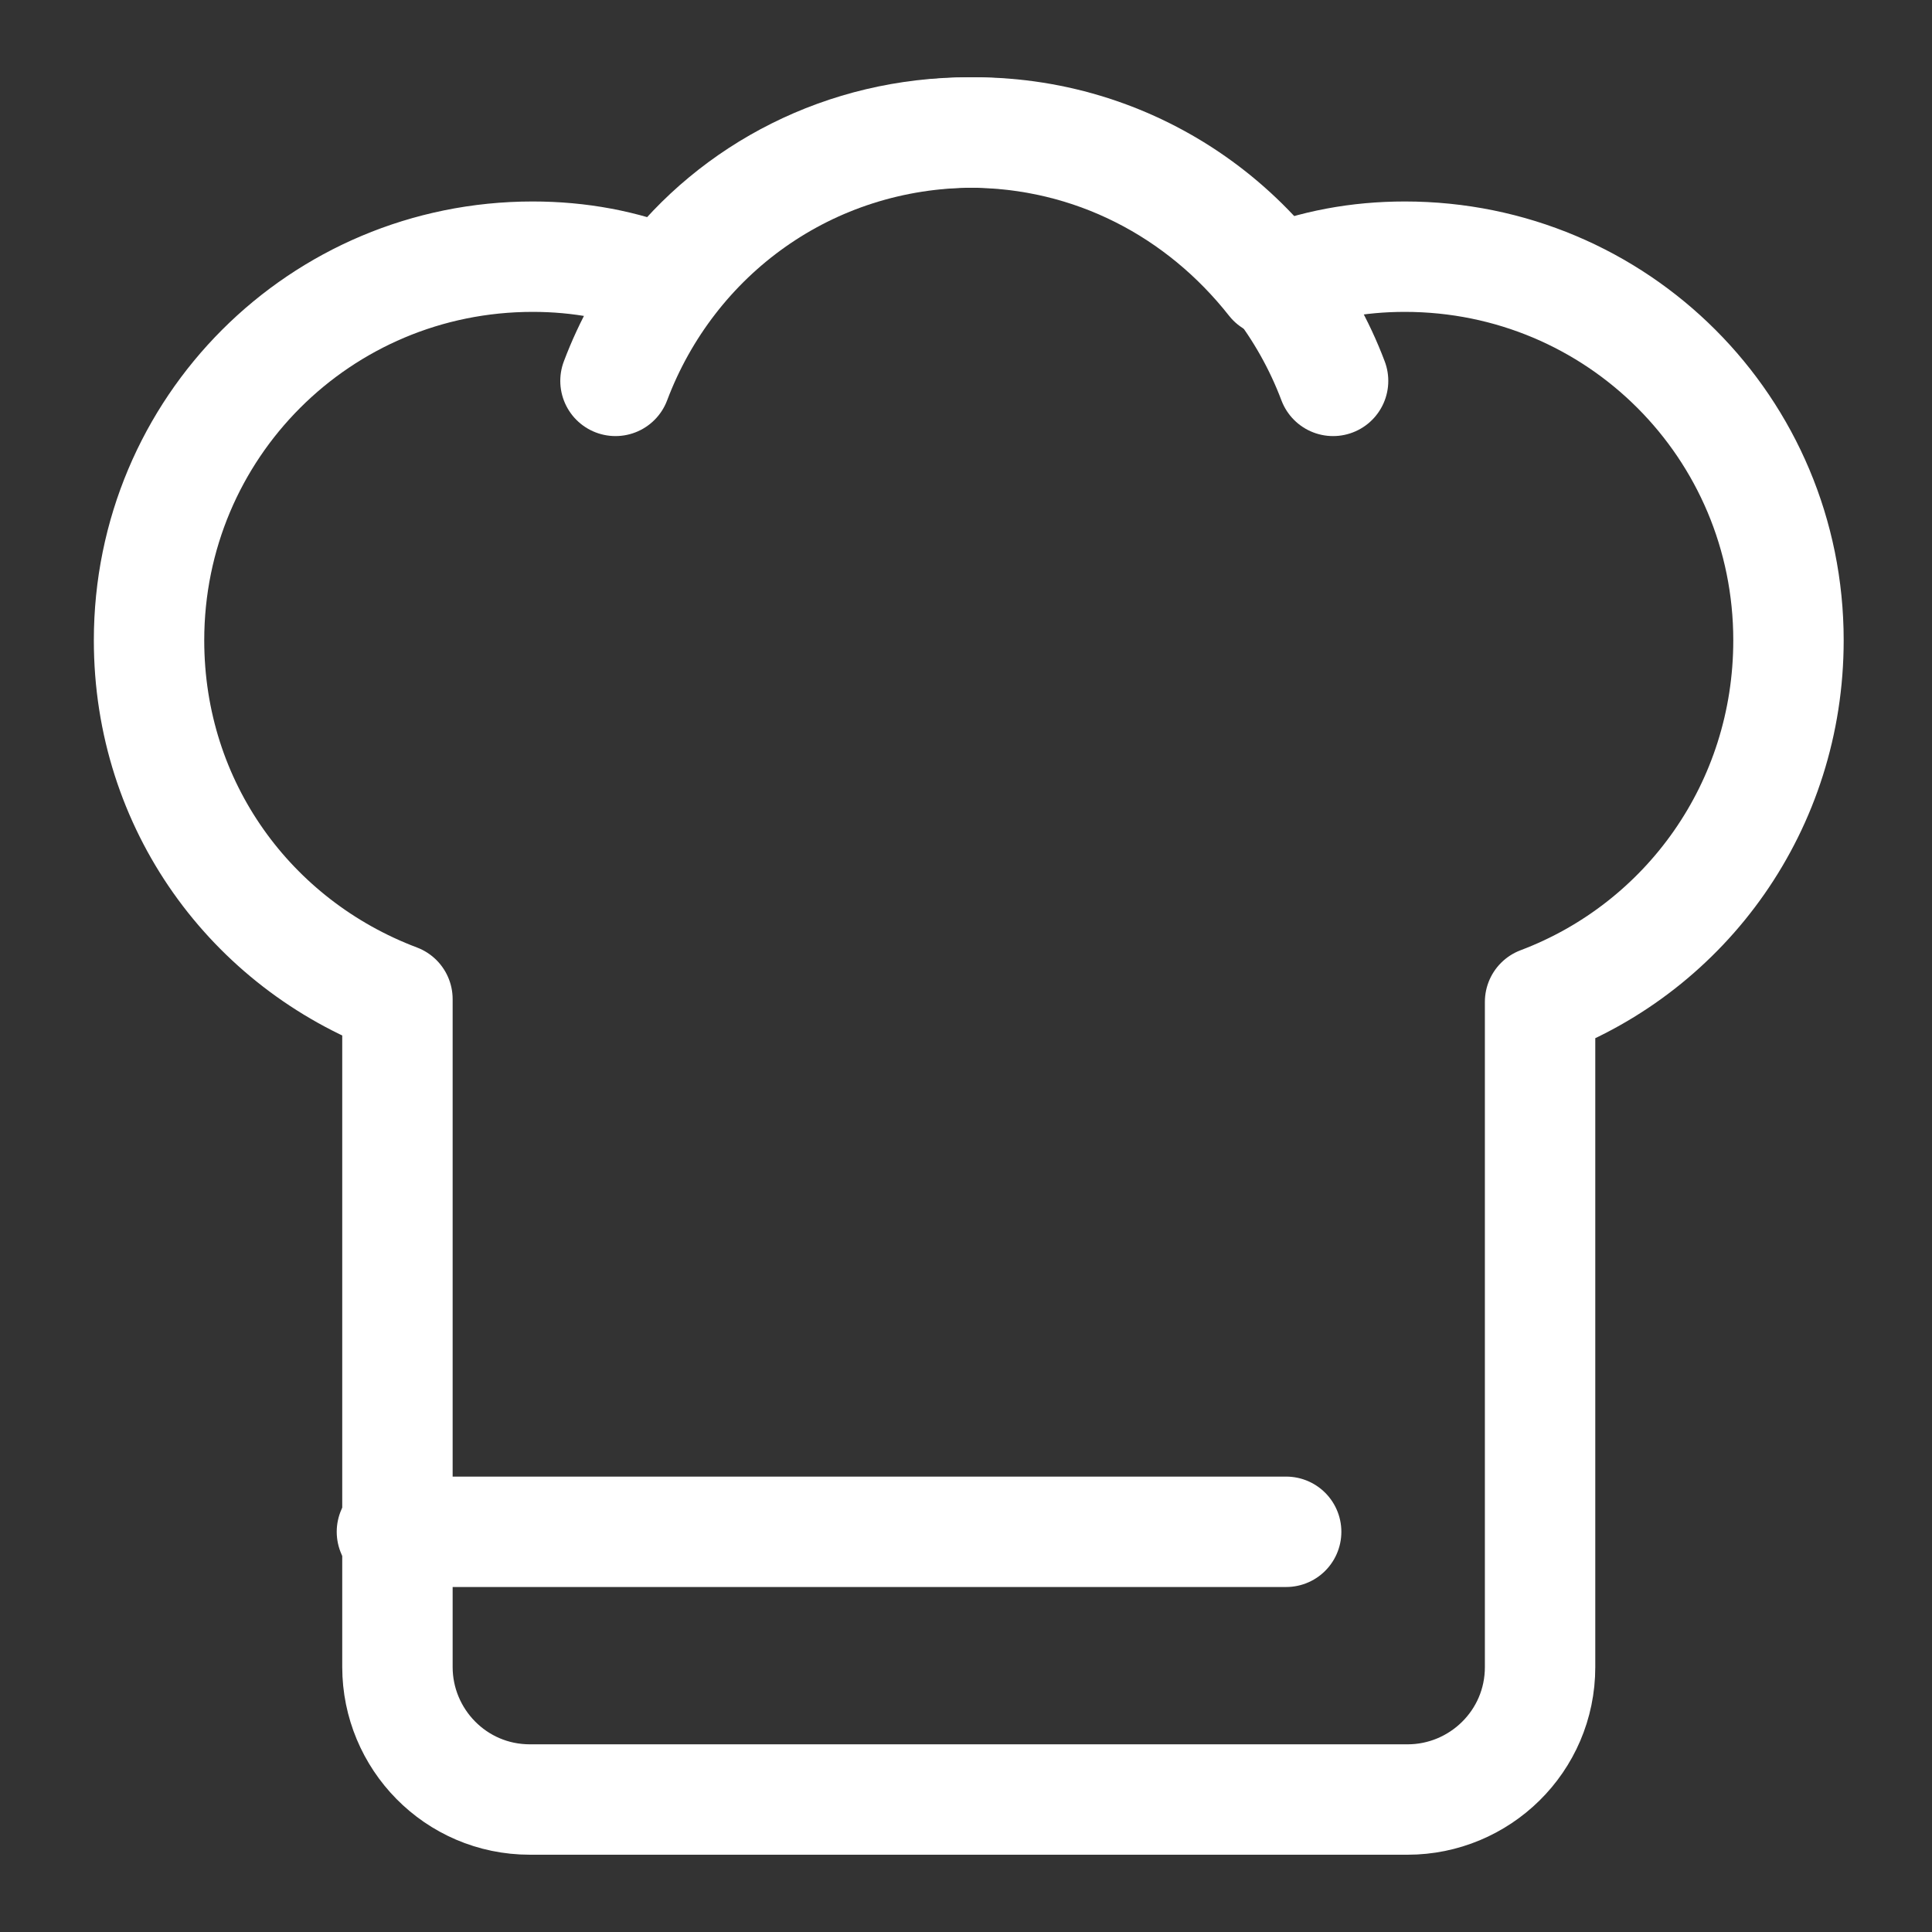
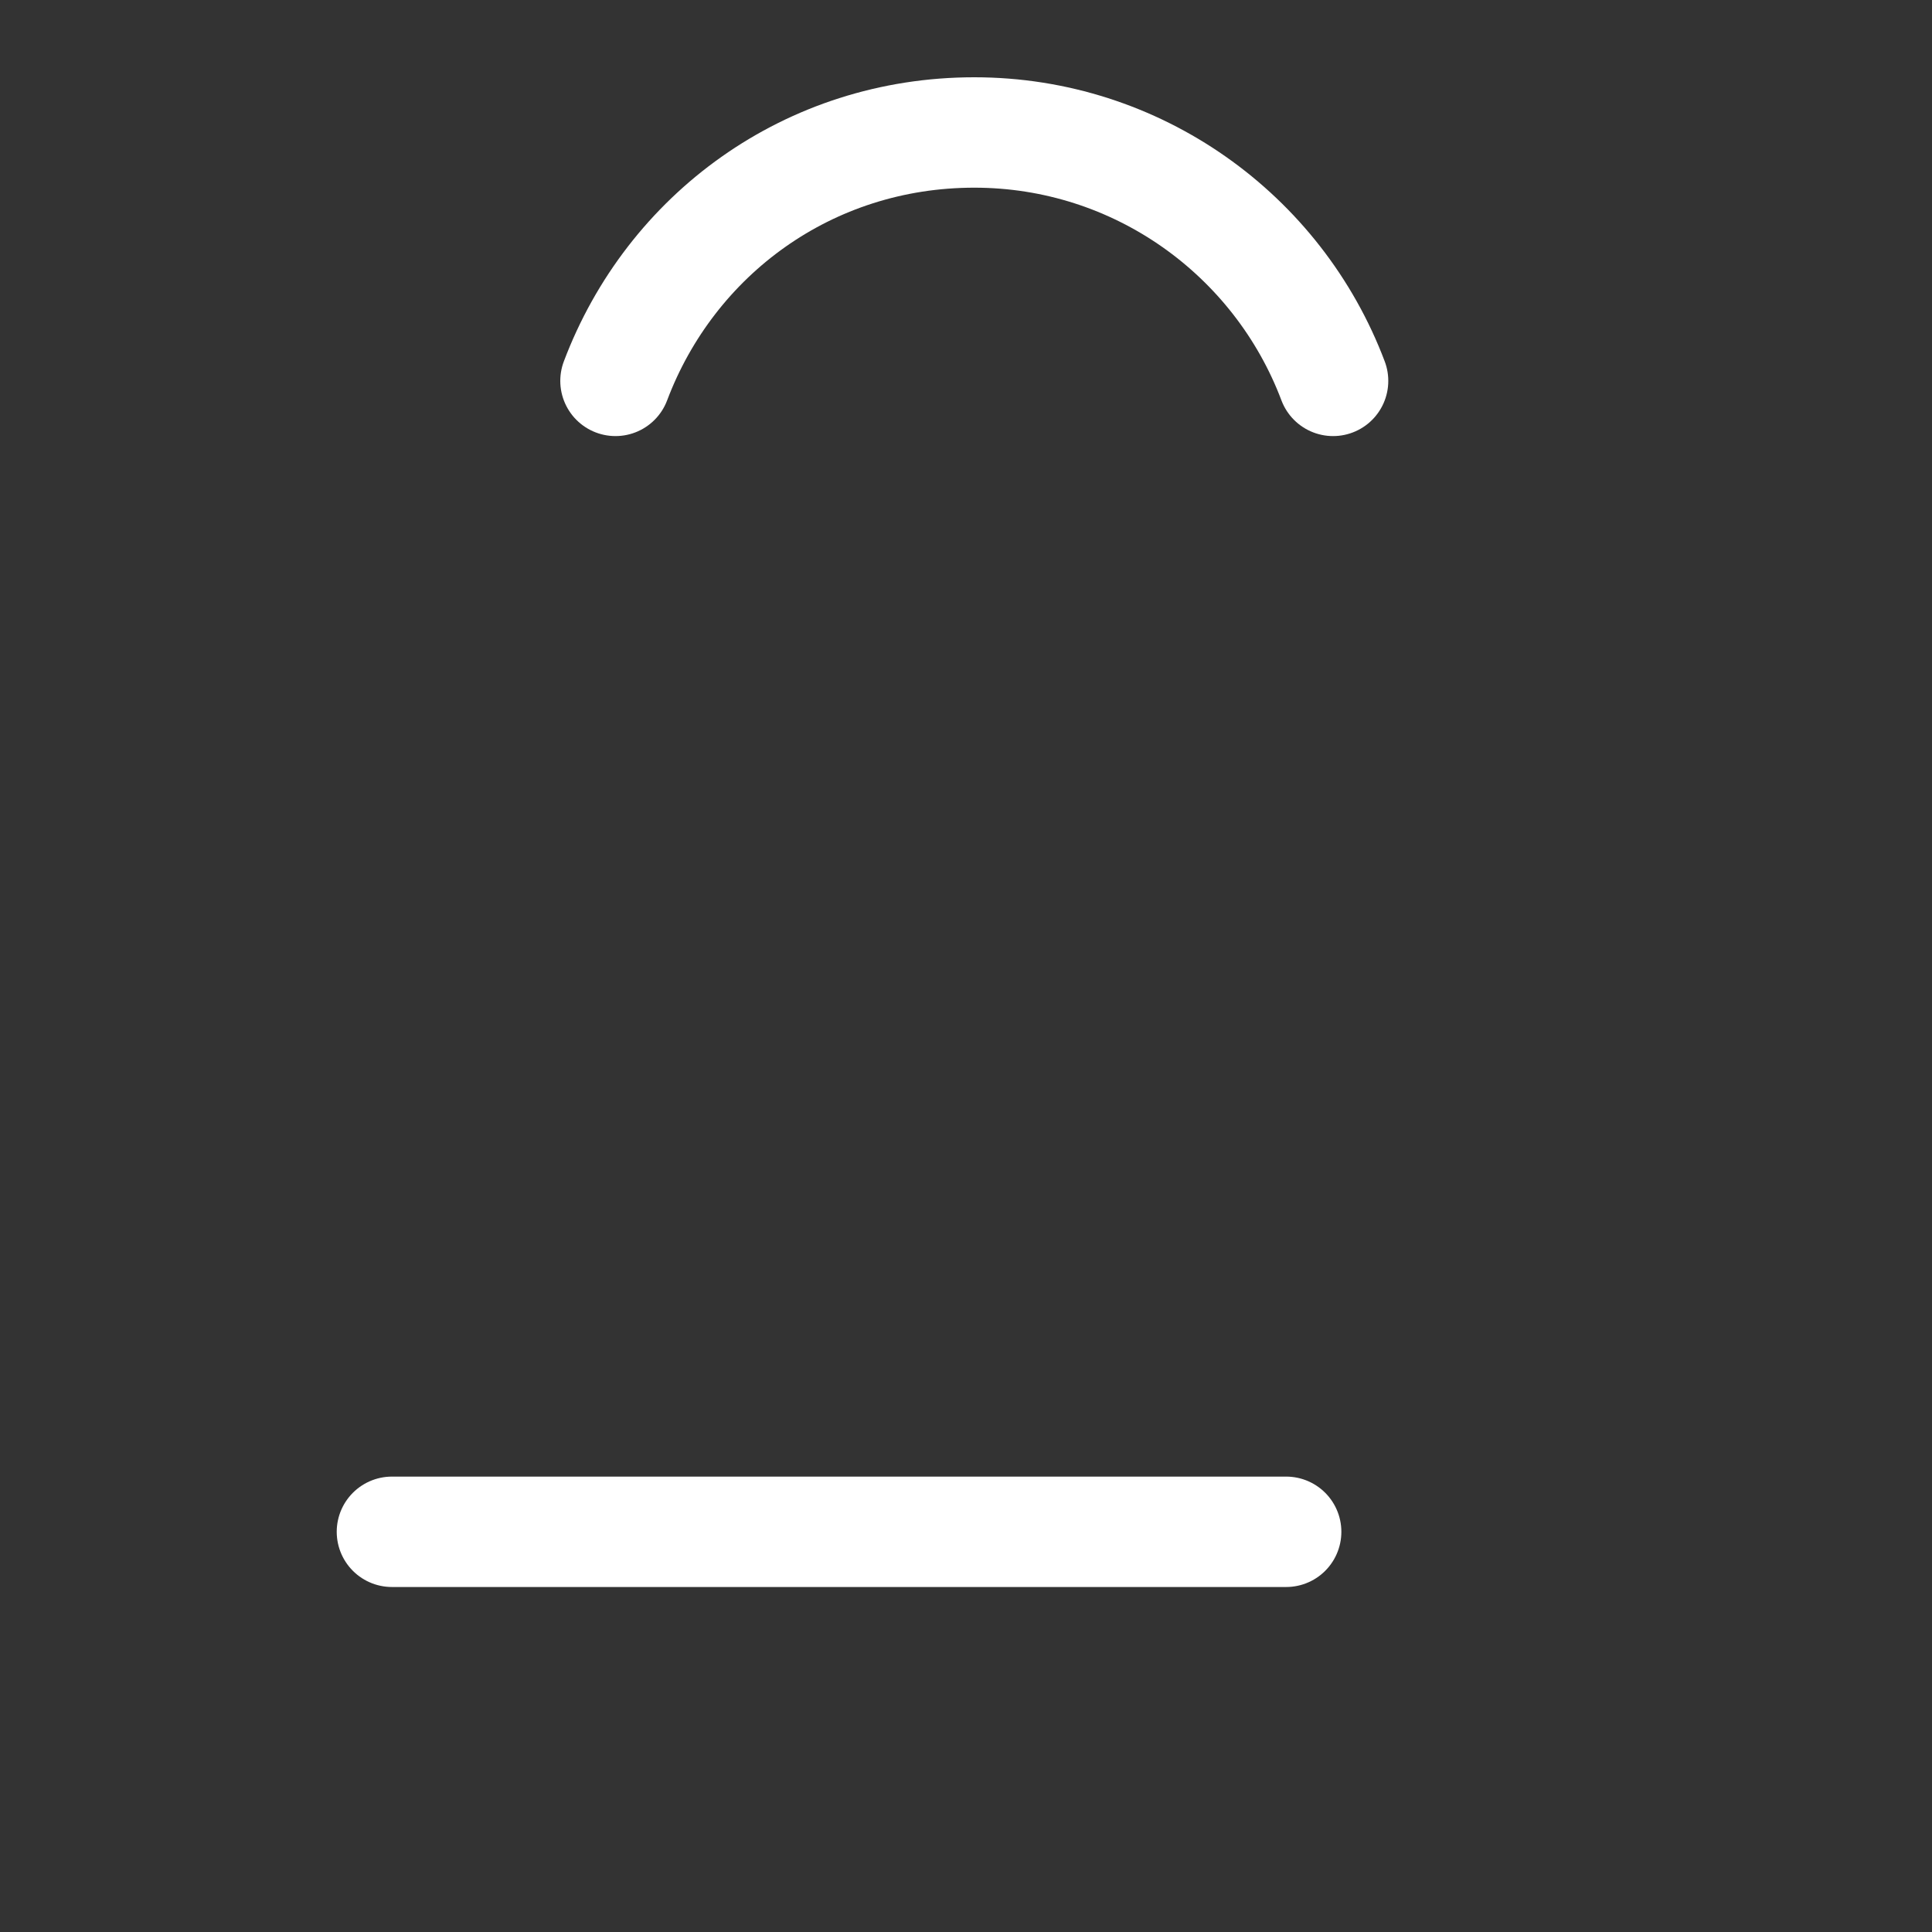
<svg xmlns="http://www.w3.org/2000/svg" id="Layer_1" x="0px" y="0px" viewBox="0 0 70 70" xml:space="preserve">
  <rect x="0" y="0" width="70" height="70" fill="#333333" stroke="none" />
  <g>
-     <path fill="none" stroke="#FFFFFF" stroke-width="4" stroke-linecap="round" stroke-linejoin="round" stroke-miterlimit="10" d=" M64.8,23.2c0-7.7-6.2-13.9-13.9-13.9c-1.7,0-3.3,0.3-4.8,0.9c-2.6-3.3-6.5-5.4-11-5.4s-8.5,2.1-11,5.4c-1.5-0.6-3.1-0.9-4.8-0.9 c-7.7,0-13.9,6.2-13.9,13.9c0,6,3.7,11,9,13v24.2c0,2.6,2.1,4.8,4.8,4.8H51c2.6,0,4.8-2.1,4.8-4.8V36.3 C61.1,34.3,64.8,29.2,64.8,23.2z" />
    <path fill="none" stroke="#FFFFFF" stroke-width="4" stroke-linecap="round" stroke-linejoin="round" stroke-miterlimit="10" d=" M48.3,13.8c-2-5.3-7.1-9-13-9c-6,0-11,3.7-13,9" />
    <line fill="none" stroke="#FFFFFF" stroke-width="4" stroke-linecap="round" stroke-linejoin="round" stroke-miterlimit="10" x1="14.2" y1="55.5" x2="46.6" y2="55.5" />
  </g>
</svg>